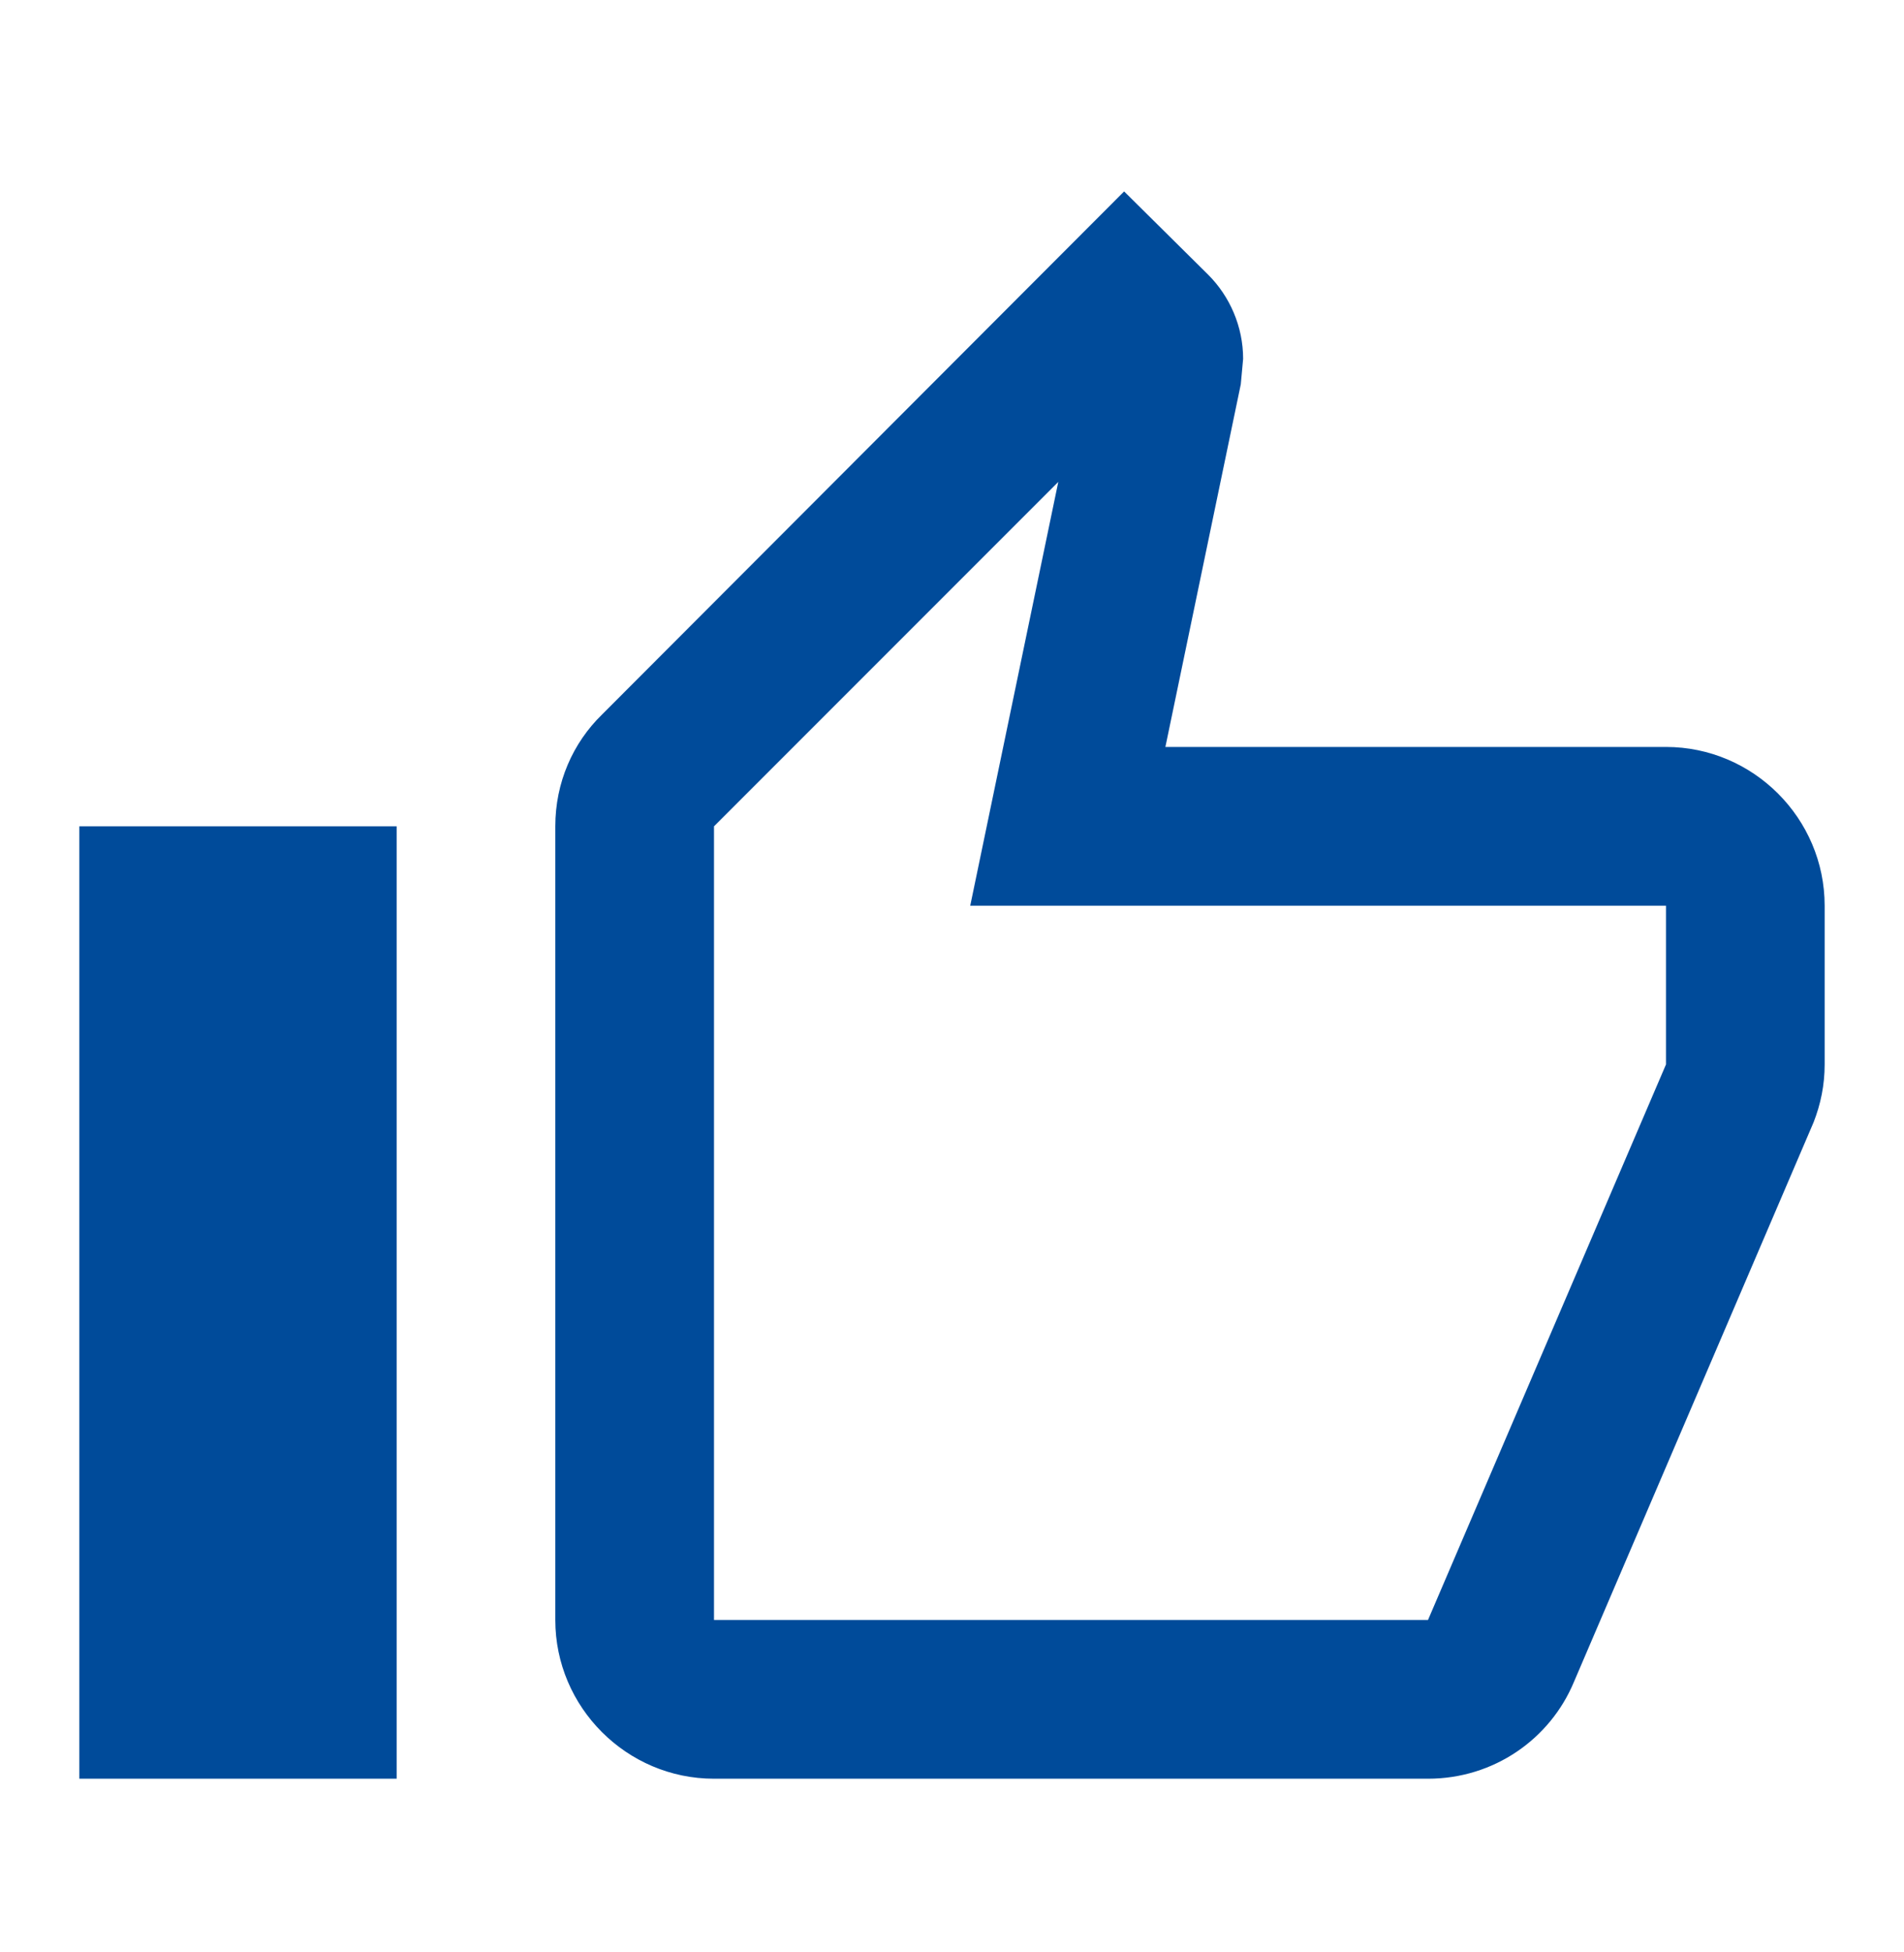
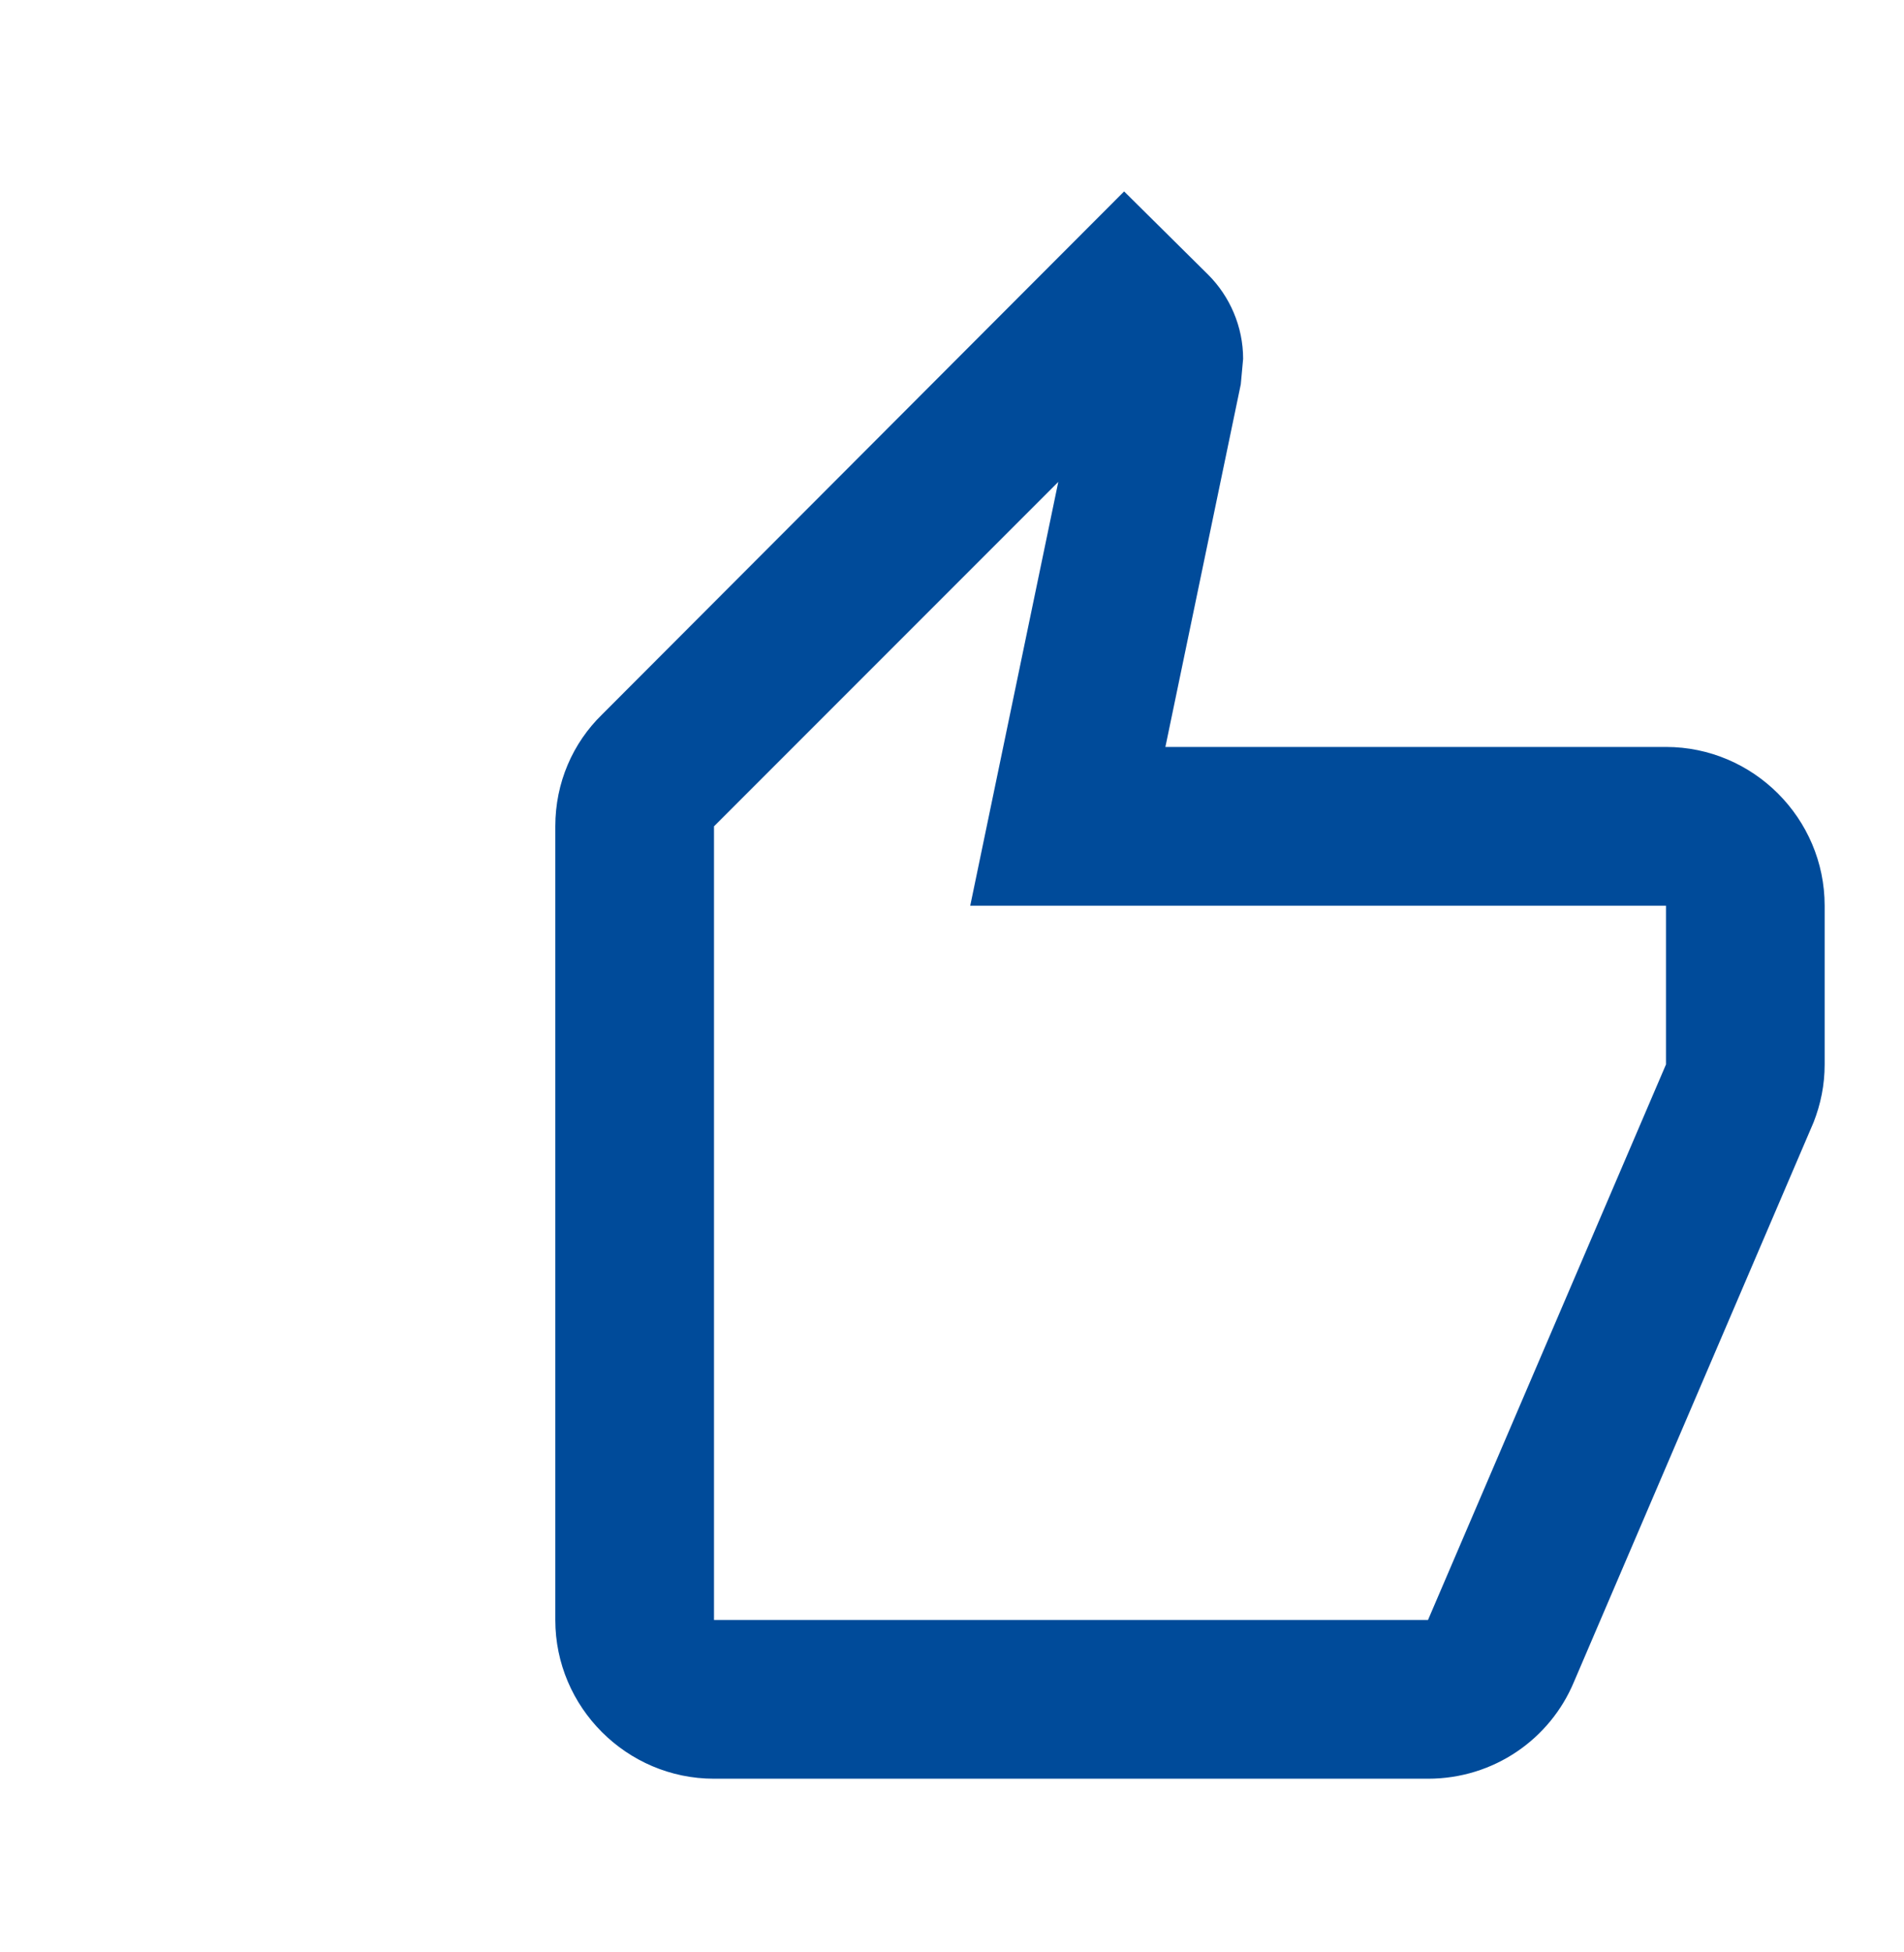
<svg xmlns="http://www.w3.org/2000/svg" width="40" height="41" viewBox="0 0 40 41" fill="none">
  <g id="thumb_up_alt">
-     <path id="Vector" d="M35 15.686H24.483L26.067 8.07L26.116 7.536C26.116 6.853 25.833 6.22 25.383 5.77L23.616 4.02L12.65 15.003C12.033 15.603 11.666 16.436 11.666 17.353V34.02C11.666 35.853 13.166 37.353 15 37.353H30C31.383 37.353 32.566 36.52 33.066 35.32L38.1 23.57C38.25 23.186 38.333 22.786 38.333 22.353V19.02C38.333 17.186 36.833 15.686 35 15.686ZM35 22.353L30 34.02H15V17.353L22.233 10.12L20.383 19.02H35V22.353ZM1.667 17.353H8.333V37.353H1.667V17.353Z" fill="#004B9A" />
+     <path id="Vector" d="M35 15.686H24.483L26.067 8.07L26.116 7.536C26.116 6.853 25.833 6.22 25.383 5.77L23.616 4.02L12.65 15.003C12.033 15.603 11.666 16.436 11.666 17.353V34.02C11.666 35.853 13.166 37.353 15 37.353H30C31.383 37.353 32.566 36.52 33.066 35.32L38.1 23.57C38.25 23.186 38.333 22.786 38.333 22.353V19.02C38.333 17.186 36.833 15.686 35 15.686ZM35 22.353L30 34.02H15V17.353L22.233 10.12L20.383 19.02H35V22.353ZM1.667 17.353H8.333V37.353V17.353Z" fill="#004B9A" />
  </g>
</svg>